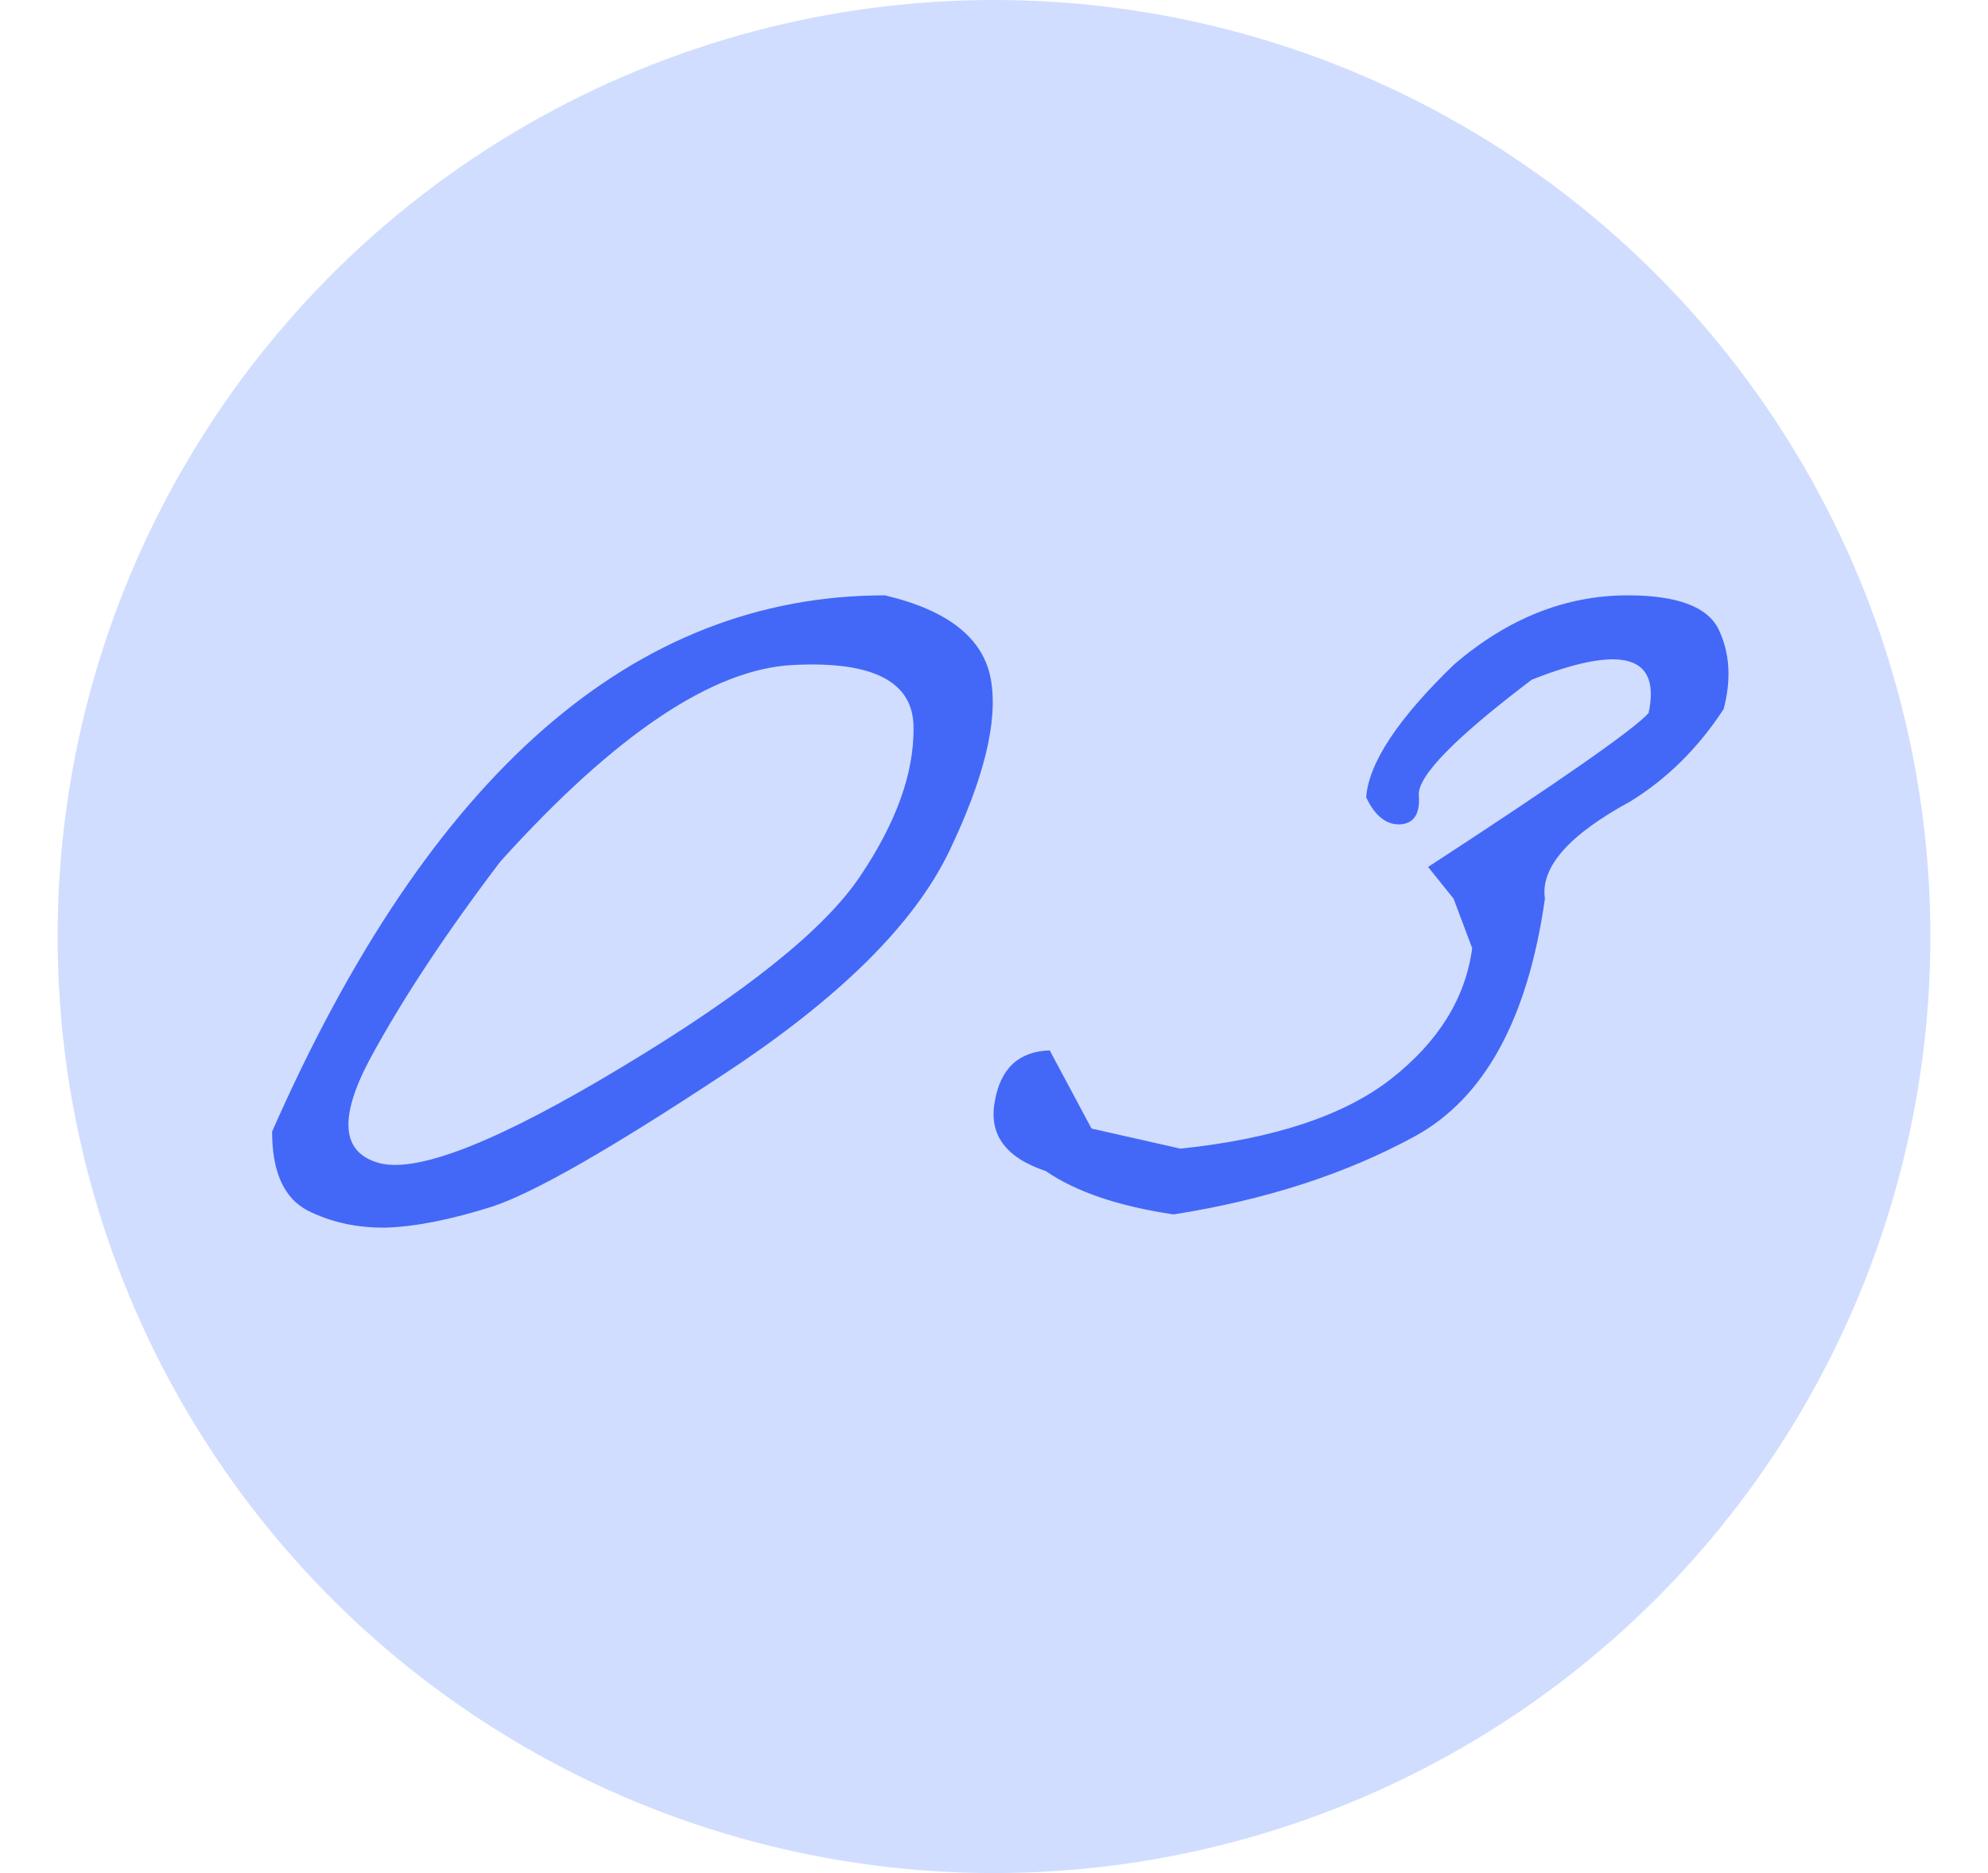
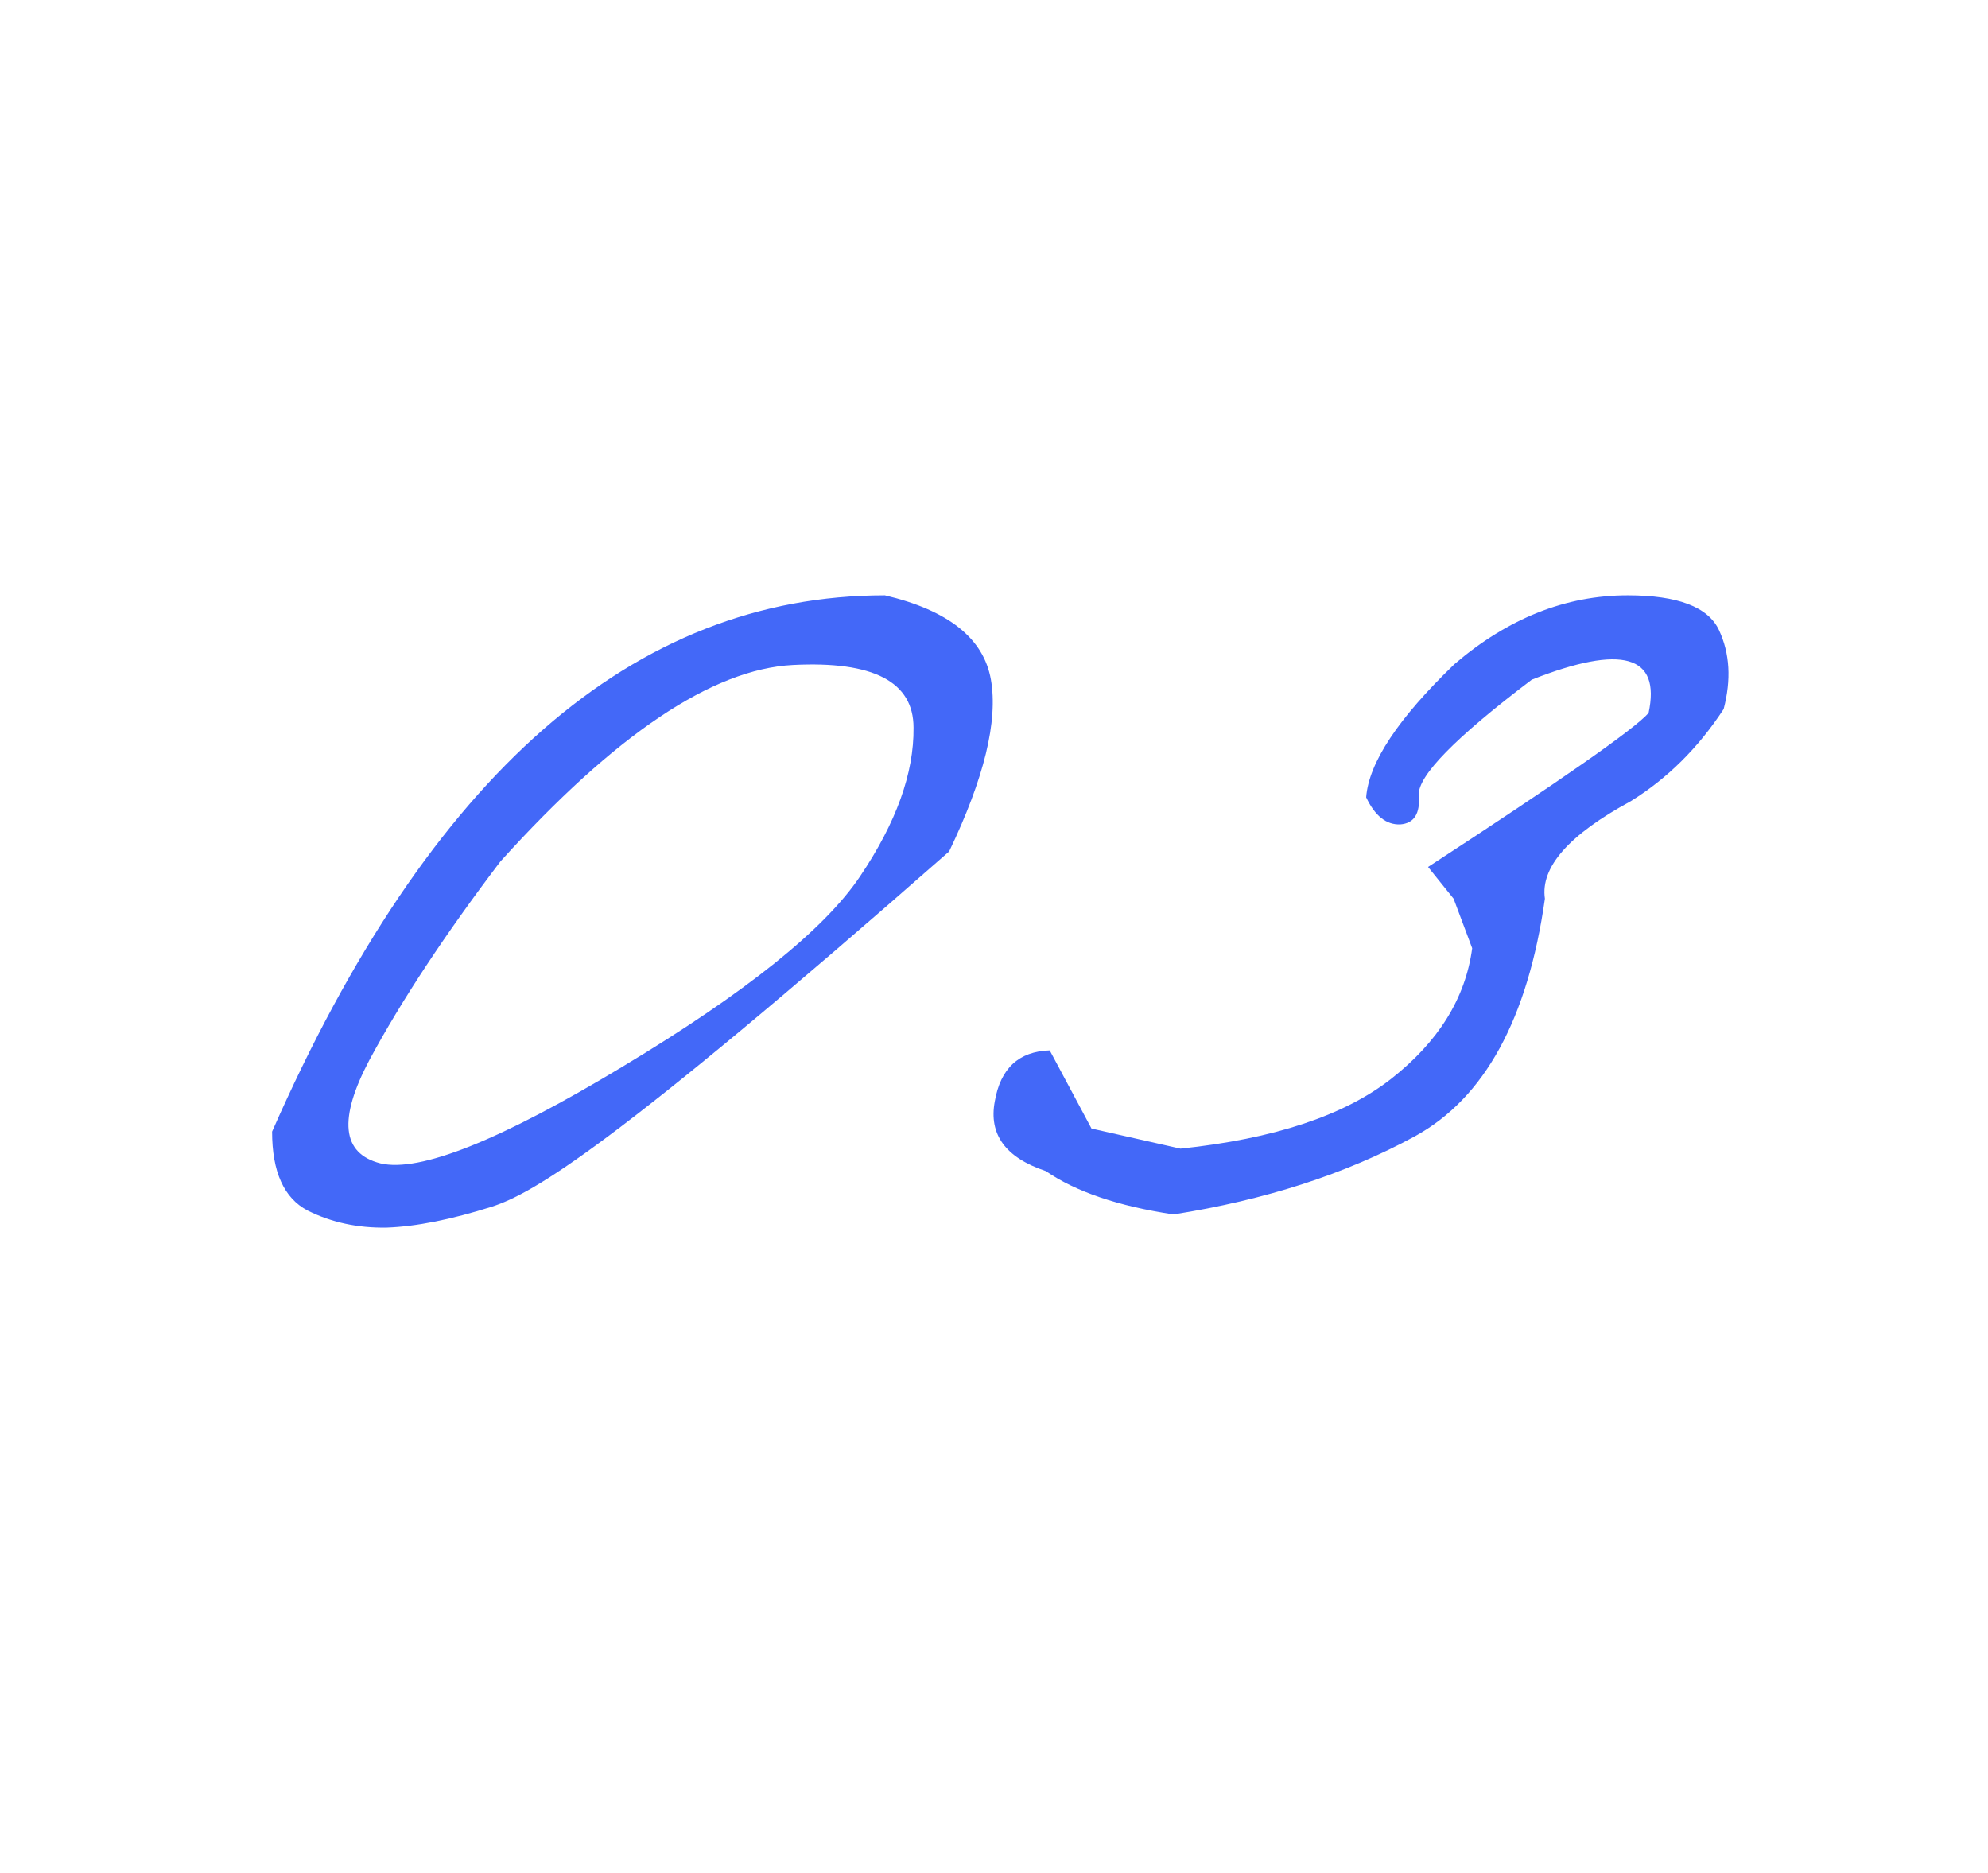
<svg xmlns="http://www.w3.org/2000/svg" width="69" height="65" viewBox="0 0 69 65" fill="none">
-   <circle cx="34.5" cy="32.5" r="32.5" fill="#D0DDFF" />
-   <path d="M30.713 20.66C32.916 21.179 34.142 22.155 34.393 23.587C34.643 25.019 34.16 27.006 32.942 29.549C31.725 32.073 29.129 34.642 25.154 37.256C21.198 39.87 18.503 41.41 17.071 41.876C15.656 42.323 14.439 42.565 13.418 42.601C12.416 42.618 11.503 42.422 10.679 42.01C9.856 41.58 9.444 40.667 9.444 39.27C14.905 26.863 21.994 20.66 30.713 20.66ZM12.828 36.773C11.736 38.832 11.861 40.031 13.204 40.372C14.564 40.694 17.366 39.575 21.609 37.015C25.87 34.454 28.619 32.252 29.854 30.408C31.107 28.546 31.725 26.828 31.707 25.252C31.707 23.659 30.311 22.933 27.518 23.077C24.725 23.22 21.341 25.494 17.366 29.898C15.45 32.422 13.938 34.714 12.828 36.773ZM56.495 20.66C58.231 20.66 59.288 21.062 59.664 21.868C60.04 22.674 60.093 23.587 59.825 24.607C58.947 25.95 57.873 27.015 56.602 27.803C54.454 28.967 53.46 30.095 53.621 31.187C53.03 35.359 51.526 38.107 49.109 39.432C46.71 40.739 43.917 41.643 40.73 42.144C38.815 41.858 37.338 41.356 36.299 40.64C34.903 40.175 34.312 39.369 34.527 38.223C34.724 37.077 35.359 36.486 36.434 36.451L37.884 39.163L40.972 39.861C44.213 39.521 46.648 38.715 48.277 37.444C49.924 36.155 50.864 34.642 51.097 32.906L50.452 31.187L49.566 30.086C54.185 27.078 56.736 25.297 57.22 24.742C57.649 22.736 56.298 22.352 53.165 23.587C50.515 25.592 49.208 26.926 49.244 27.588C49.297 28.233 49.083 28.573 48.599 28.609C48.116 28.627 47.722 28.314 47.417 27.669C47.507 26.469 48.528 24.93 50.479 23.05C52.341 21.456 54.346 20.66 56.495 20.66Z" fill="#4368F8" />
+   <path d="M30.713 20.66C32.916 21.179 34.142 22.155 34.393 23.587C34.643 25.019 34.16 27.006 32.942 29.549C21.198 39.87 18.503 41.41 17.071 41.876C15.656 42.323 14.439 42.565 13.418 42.601C12.416 42.618 11.503 42.422 10.679 42.01C9.856 41.58 9.444 40.667 9.444 39.27C14.905 26.863 21.994 20.66 30.713 20.66ZM12.828 36.773C11.736 38.832 11.861 40.031 13.204 40.372C14.564 40.694 17.366 39.575 21.609 37.015C25.87 34.454 28.619 32.252 29.854 30.408C31.107 28.546 31.725 26.828 31.707 25.252C31.707 23.659 30.311 22.933 27.518 23.077C24.725 23.22 21.341 25.494 17.366 29.898C15.45 32.422 13.938 34.714 12.828 36.773ZM56.495 20.66C58.231 20.66 59.288 21.062 59.664 21.868C60.04 22.674 60.093 23.587 59.825 24.607C58.947 25.95 57.873 27.015 56.602 27.803C54.454 28.967 53.46 30.095 53.621 31.187C53.03 35.359 51.526 38.107 49.109 39.432C46.71 40.739 43.917 41.643 40.73 42.144C38.815 41.858 37.338 41.356 36.299 40.64C34.903 40.175 34.312 39.369 34.527 38.223C34.724 37.077 35.359 36.486 36.434 36.451L37.884 39.163L40.972 39.861C44.213 39.521 46.648 38.715 48.277 37.444C49.924 36.155 50.864 34.642 51.097 32.906L50.452 31.187L49.566 30.086C54.185 27.078 56.736 25.297 57.22 24.742C57.649 22.736 56.298 22.352 53.165 23.587C50.515 25.592 49.208 26.926 49.244 27.588C49.297 28.233 49.083 28.573 48.599 28.609C48.116 28.627 47.722 28.314 47.417 27.669C47.507 26.469 48.528 24.93 50.479 23.05C52.341 21.456 54.346 20.66 56.495 20.66Z" fill="#4368F8" />
</svg>